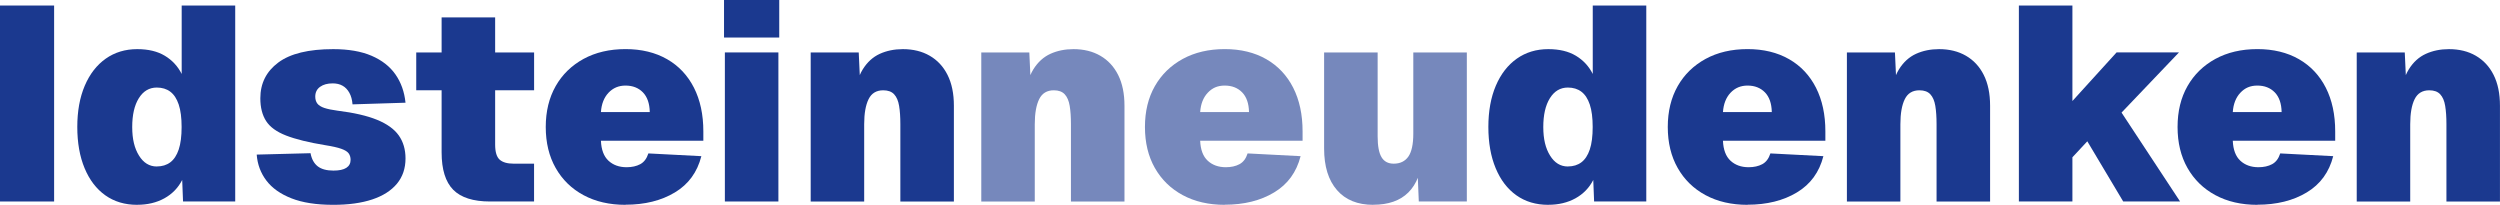
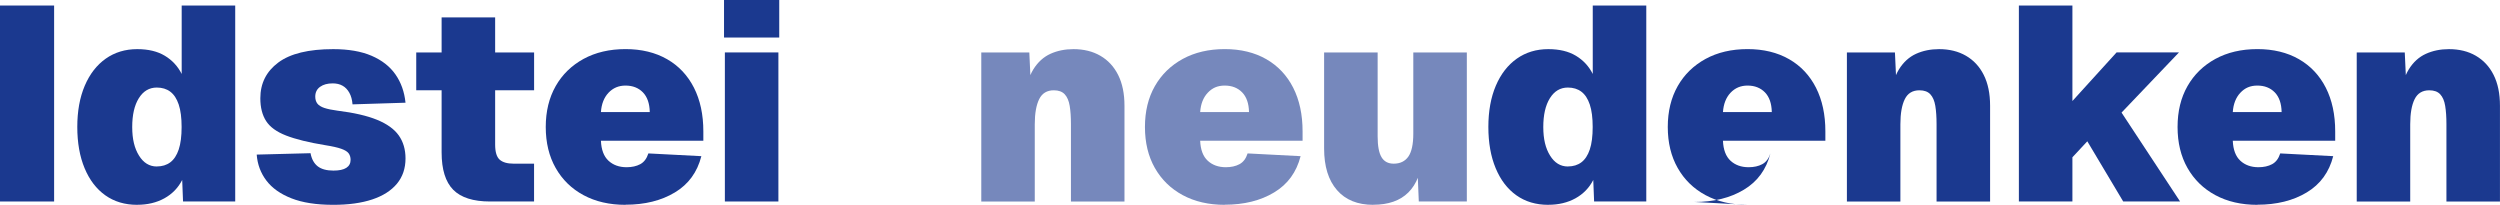
<svg xmlns="http://www.w3.org/2000/svg" id="Layer_2" data-name="Layer 2" viewBox="0 0 682.78 55.94">
  <defs>
    <style>
      .cls-1 {
        fill: #1b398f;
      }

      .cls-2 {
        fill: #7688bc;
      }
    </style>
  </defs>
  <g id="Layer_1-2" data-name="Layer 1">
    <g>
      <path class="cls-1" d="M0,55.03V1.51h14.78v53.52H0Z" />
      <path class="cls-1" d="M37.47,55.94c-3.37,0-6.27-.87-8.71-2.6-2.44-1.73-4.32-4.2-5.65-7.39-1.33-3.19-2-6.95-2-11.27s.68-8.08,2.04-11.27c1.36-3.19,3.27-5.65,5.73-7.39,2.46-1.73,5.33-2.6,8.6-2.6,3.02,0,5.53.6,7.54,1.81,2.01,1.21,3.54,2.86,4.6,4.97V1.51h14.62v53.52h-14.25l-.23-5.88c-1.11,2.16-2.73,3.83-4.86,5.01-2.14,1.18-4.61,1.77-7.43,1.77ZM42.82,45.46c1.46,0,2.69-.38,3.69-1.13s1.77-1.92,2.3-3.5c.53-1.58.79-3.63.79-6.14s-.26-4.56-.79-6.14c-.53-1.58-1.29-2.75-2.3-3.51s-2.24-1.13-3.69-1.13c-2.06,0-3.69.97-4.9,2.9-1.21,1.94-1.81,4.56-1.81,7.88s.62,5.82,1.85,7.8c1.23,1.99,2.85,2.98,4.86,2.98Z" />
      <path class="cls-1" d="M90.99,55.94c-4.57,0-8.37-.59-11.38-1.77-3.02-1.18-5.3-2.8-6.86-4.86-1.56-2.06-2.44-4.42-2.64-7.09l14.7-.38c.3,1.61.96,2.8,1.96,3.58,1,.78,2.44,1.17,4.3,1.17,1.56,0,2.73-.25,3.51-.75.78-.5,1.17-1.23,1.17-2.19,0-.7-.18-1.29-.53-1.77-.35-.48-1.02-.89-2-1.24s-2.43-.68-4.33-.98c-4.57-.75-8.15-1.63-10.74-2.64-2.59-1-4.41-2.32-5.47-3.96-1.05-1.63-1.58-3.71-1.58-6.22,0-4.07,1.63-7.32,4.9-9.76,3.27-2.44,8.27-3.66,15-3.66,4.17,0,7.66.6,10.48,1.81,2.81,1.21,4.99,2.9,6.52,5.09,1.53,2.19,2.45,4.76,2.75,7.73l-14.47.45c-.1-1.26-.39-2.31-.87-3.17-.48-.85-1.09-1.5-1.85-1.92-.75-.43-1.66-.64-2.71-.64-1.41,0-2.55.31-3.43.94-.88.63-1.32,1.52-1.32,2.68,0,.75.19,1.38.56,1.88.38.5,1.02.91,1.92,1.21.91.3,2.11.55,3.62.75,4.47.55,8.07,1.38,10.78,2.49,2.71,1.11,4.69,2.53,5.92,4.26,1.23,1.73,1.85,3.83,1.85,6.29,0,2.71-.78,5.01-2.34,6.9-1.56,1.88-3.81,3.32-6.75,4.3s-6.5,1.47-10.67,1.47Z" />
      <path class="cls-1" d="M113.68,24.65v-10.33h32.19v10.33h-32.19ZM133.81,55.03c-4.57,0-7.92-1.07-10.03-3.2-2.11-2.14-3.17-5.54-3.17-10.21V4.75h14.62v34.75c0,2.01.42,3.38,1.24,4.11.83.73,2.1,1.09,3.81,1.09h5.58v10.33h-12.06Z" />
      <path class="cls-1" d="M170.83,55.94c-4.37,0-8.19-.88-11.46-2.64-3.27-1.76-5.8-4.23-7.61-7.42s-2.71-6.92-2.71-11.2.91-7.99,2.71-11.16,4.35-5.64,7.61-7.43c3.27-1.78,7.09-2.68,11.46-2.68s8.15.92,11.35,2.75,5.64,4.44,7.35,7.8c1.71,3.37,2.56,7.34,2.56,11.91v2.56h-27.97c.1,2.46.79,4.29,2.07,5.47,1.28,1.18,2.93,1.77,4.94,1.77,1.46,0,2.7-.28,3.73-.83,1.03-.55,1.77-1.53,2.22-2.94l14.47.75c-1.11,4.37-3.52,7.68-7.24,9.91-3.72,2.24-8.22,3.35-13.49,3.35ZM164.12,30.61h13.34c-.05-2.36-.68-4.16-1.88-5.39-1.21-1.23-2.79-1.85-4.75-1.85-1.86,0-3.4.65-4.64,1.96-1.23,1.31-1.92,3.07-2.07,5.28Z" />
      <path class="cls-1" d="M197.74,10.25V0h15.08v10.25h-15.08ZM197.97,55.03V14.32h14.62v40.71h-14.62Z" />
-       <path class="cls-1" d="M221.41,55.03V14.32h13.12l.6,12.97-1.81-.15c.3-3.47,1.07-6.19,2.3-8.18,1.23-1.99,2.79-3.4,4.67-4.26,1.88-.85,3.98-1.28,6.29-1.28,2.81,0,5.26.6,7.35,1.81,2.09,1.21,3.71,2.95,4.86,5.24,1.15,2.29,1.73,5.09,1.73,8.41v26.16h-14.62v-21.11c0-1.96-.11-3.63-.34-5.01-.23-1.38-.68-2.44-1.36-3.17-.68-.73-1.67-1.09-2.98-1.09-1.86,0-3.19.8-3.99,2.41-.8,1.61-1.21,3.9-1.21,6.86v21.11h-14.62Z" />
      <path class="cls-2" d="M268,55.03V14.32h13.12l.6,12.97-1.81-.15c.3-3.47,1.07-6.19,2.3-8.18,1.23-1.99,2.79-3.4,4.67-4.26,1.88-.85,3.98-1.28,6.29-1.28,2.81,0,5.26.6,7.35,1.81,2.09,1.21,3.71,2.95,4.86,5.24,1.15,2.29,1.73,5.09,1.73,8.41v26.16h-14.62v-21.11c0-1.96-.11-3.63-.34-5.01-.23-1.38-.68-2.44-1.36-3.17-.68-.73-1.67-1.09-2.98-1.09-1.86,0-3.19.8-3.99,2.41-.8,1.61-1.21,3.9-1.21,6.86v21.11h-14.62Z" />
      <path class="cls-2" d="M334.49,55.94c-4.37,0-8.19-.88-11.46-2.64-3.27-1.76-5.8-4.23-7.62-7.42-1.81-3.19-2.71-6.92-2.71-11.2s.9-7.99,2.71-11.16c1.81-3.17,4.35-5.64,7.62-7.43,3.27-1.78,7.09-2.68,11.46-2.68s8.15.92,11.35,2.75c3.19,1.83,5.64,4.44,7.35,7.8,1.71,3.37,2.56,7.34,2.56,11.91v2.56h-27.97c.1,2.46.79,4.29,2.07,5.47s2.93,1.77,4.94,1.77c1.46,0,2.7-.28,3.73-.83,1.03-.55,1.77-1.53,2.22-2.94l14.47.75c-1.11,4.37-3.52,7.68-7.24,9.91-3.72,2.24-8.22,3.35-13.49,3.35ZM327.78,30.61h13.34c-.05-2.36-.68-4.16-1.88-5.39-1.21-1.23-2.79-1.85-4.75-1.85s-3.41.65-4.64,1.96c-1.23,1.31-1.92,3.07-2.07,5.28Z" />
      <path class="cls-2" d="M375.05,55.94c-4.27,0-7.58-1.34-9.91-4.03-2.34-2.69-3.51-6.47-3.51-11.35V14.32h14.62v22.92c0,2.61.35,4.51,1.06,5.69.7,1.18,1.81,1.77,3.32,1.77,1.76,0,3.09-.64,4-1.92.9-1.28,1.36-3.38,1.36-6.29V14.32h14.62v40.71h-13.12l-.53-12.82,1.66.15c-.4,4.57-1.73,7.98-3.99,10.21-2.26,2.24-5.46,3.35-9.57,3.35Z" />
      <path class="cls-1" d="M422.85,55.94c-3.37,0-6.27-.87-8.71-2.6-2.44-1.73-4.32-4.2-5.65-7.39-1.33-3.19-2-6.95-2-11.27s.68-8.08,2.04-11.27c1.36-3.19,3.27-5.65,5.73-7.39,2.46-1.73,5.33-2.6,8.6-2.6,3.02,0,5.53.6,7.54,1.81,2.01,1.21,3.54,2.86,4.6,4.97V1.51h14.62v53.52h-14.25l-.23-5.88c-1.11,2.16-2.73,3.83-4.86,5.01-2.14,1.18-4.61,1.77-7.43,1.77ZM428.2,45.46c1.46,0,2.69-.38,3.69-1.13s1.77-1.92,2.3-3.5c.53-1.58.79-3.63.79-6.14s-.26-4.56-.79-6.14c-.53-1.58-1.29-2.75-2.3-3.51s-2.24-1.13-3.69-1.13c-2.06,0-3.69.97-4.9,2.9-1.21,1.94-1.81,4.56-1.81,7.88s.62,5.82,1.85,7.8c1.23,1.99,2.85,2.98,4.86,2.98Z" />
-       <path class="cls-1" d="M477.27,55.94c-4.37,0-8.19-.88-11.46-2.64-3.27-1.76-5.8-4.23-7.61-7.42s-2.71-6.92-2.71-11.2.91-7.99,2.71-11.16,4.35-5.64,7.61-7.43c3.27-1.78,7.09-2.68,11.46-2.68s8.15.92,11.35,2.75,5.64,4.44,7.35,7.8c1.71,3.37,2.56,7.34,2.56,11.91v2.56h-27.97c.1,2.46.79,4.29,2.07,5.47,1.28,1.18,2.93,1.77,4.94,1.77,1.46,0,2.7-.28,3.73-.83,1.03-.55,1.77-1.53,2.22-2.94l14.47.75c-1.11,4.37-3.52,7.68-7.24,9.91-3.72,2.24-8.22,3.35-13.49,3.35ZM470.56,30.61h13.34c-.05-2.36-.68-4.16-1.88-5.39-1.21-1.23-2.79-1.85-4.75-1.85-1.86,0-3.4.65-4.64,1.96-1.23,1.31-1.92,3.07-2.07,5.28Z" />
+       <path class="cls-1" d="M477.27,55.94c-4.37,0-8.19-.88-11.46-2.64-3.27-1.76-5.8-4.23-7.61-7.42s-2.71-6.92-2.71-11.2.91-7.99,2.71-11.16,4.35-5.64,7.61-7.43c3.27-1.78,7.09-2.68,11.46-2.68s8.15.92,11.35,2.75,5.64,4.44,7.35,7.8c1.71,3.37,2.56,7.34,2.56,11.91v2.56h-27.97c.1,2.46.79,4.29,2.07,5.47,1.28,1.18,2.93,1.77,4.94,1.77,1.46,0,2.7-.28,3.73-.83,1.03-.55,1.77-1.53,2.22-2.94c-1.11,4.37-3.52,7.68-7.24,9.91-3.72,2.24-8.22,3.35-13.49,3.35ZM470.56,30.61h13.34c-.05-2.36-.68-4.16-1.88-5.39-1.21-1.23-2.79-1.85-4.75-1.85-1.86,0-3.4.65-4.64,1.96-1.23,1.31-1.92,3.07-2.07,5.28Z" />
      <path class="cls-1" d="M504.41,55.03V14.32h13.12l.6,12.97-1.81-.15c.3-3.47,1.07-6.19,2.3-8.18,1.23-1.99,2.79-3.4,4.67-4.26,1.88-.85,3.98-1.28,6.29-1.28,2.81,0,5.26.6,7.35,1.81,2.09,1.21,3.71,2.95,4.86,5.24,1.15,2.29,1.73,5.09,1.73,8.41v26.16h-14.62v-21.11c0-1.96-.11-3.63-.34-5.01-.23-1.38-.68-2.44-1.36-3.17-.68-.73-1.67-1.09-2.98-1.09-1.86,0-3.19.8-3.99,2.41-.8,1.61-1.21,3.9-1.21,6.86v21.11h-14.62Z" />
      <path class="cls-1" d="M551.38,55.03V1.51h14.62v26.08l12.06-13.27h17.04l-15.68,16.43,15.98,24.27h-15.53l-9.8-16.43-4.07,4.37v12.06h-14.62Z" />
      <path class="cls-1" d="M616.51,55.94c-4.37,0-8.19-.88-11.46-2.64-3.27-1.76-5.8-4.23-7.62-7.42-1.81-3.19-2.71-6.92-2.71-11.2s.9-7.99,2.71-11.16c1.81-3.17,4.35-5.64,7.62-7.43,3.27-1.78,7.09-2.68,11.46-2.68s8.15.92,11.35,2.75c3.19,1.83,5.64,4.44,7.35,7.8,1.71,3.37,2.56,7.34,2.56,11.91v2.56h-27.97c.1,2.46.79,4.29,2.07,5.47s2.93,1.77,4.94,1.77c1.46,0,2.7-.28,3.73-.83,1.03-.55,1.77-1.53,2.22-2.94l14.47.75c-1.11,4.37-3.52,7.68-7.24,9.91-3.72,2.24-8.22,3.35-13.49,3.35ZM609.8,30.61h13.34c-.05-2.36-.68-4.16-1.88-5.39-1.21-1.23-2.79-1.85-4.75-1.85s-3.41.65-4.64,1.96c-1.23,1.31-1.92,3.07-2.07,5.28Z" />
      <path class="cls-1" d="M643.65,55.03V14.32h13.12l.6,12.97-1.81-.15c.3-3.47,1.07-6.19,2.3-8.18,1.23-1.99,2.79-3.4,4.68-4.26,1.88-.85,3.98-1.28,6.29-1.28,2.81,0,5.27.6,7.35,1.81,2.08,1.21,3.71,2.95,4.86,5.24s1.73,5.09,1.73,8.41v26.16h-14.62v-21.11c0-1.96-.11-3.63-.34-5.01-.22-1.38-.68-2.44-1.36-3.17-.68-.73-1.67-1.09-2.98-1.09-1.86,0-3.19.8-4,2.41-.8,1.61-1.21,3.9-1.21,6.86v21.11h-14.62Z" />
    </g>
  </g>
</svg>